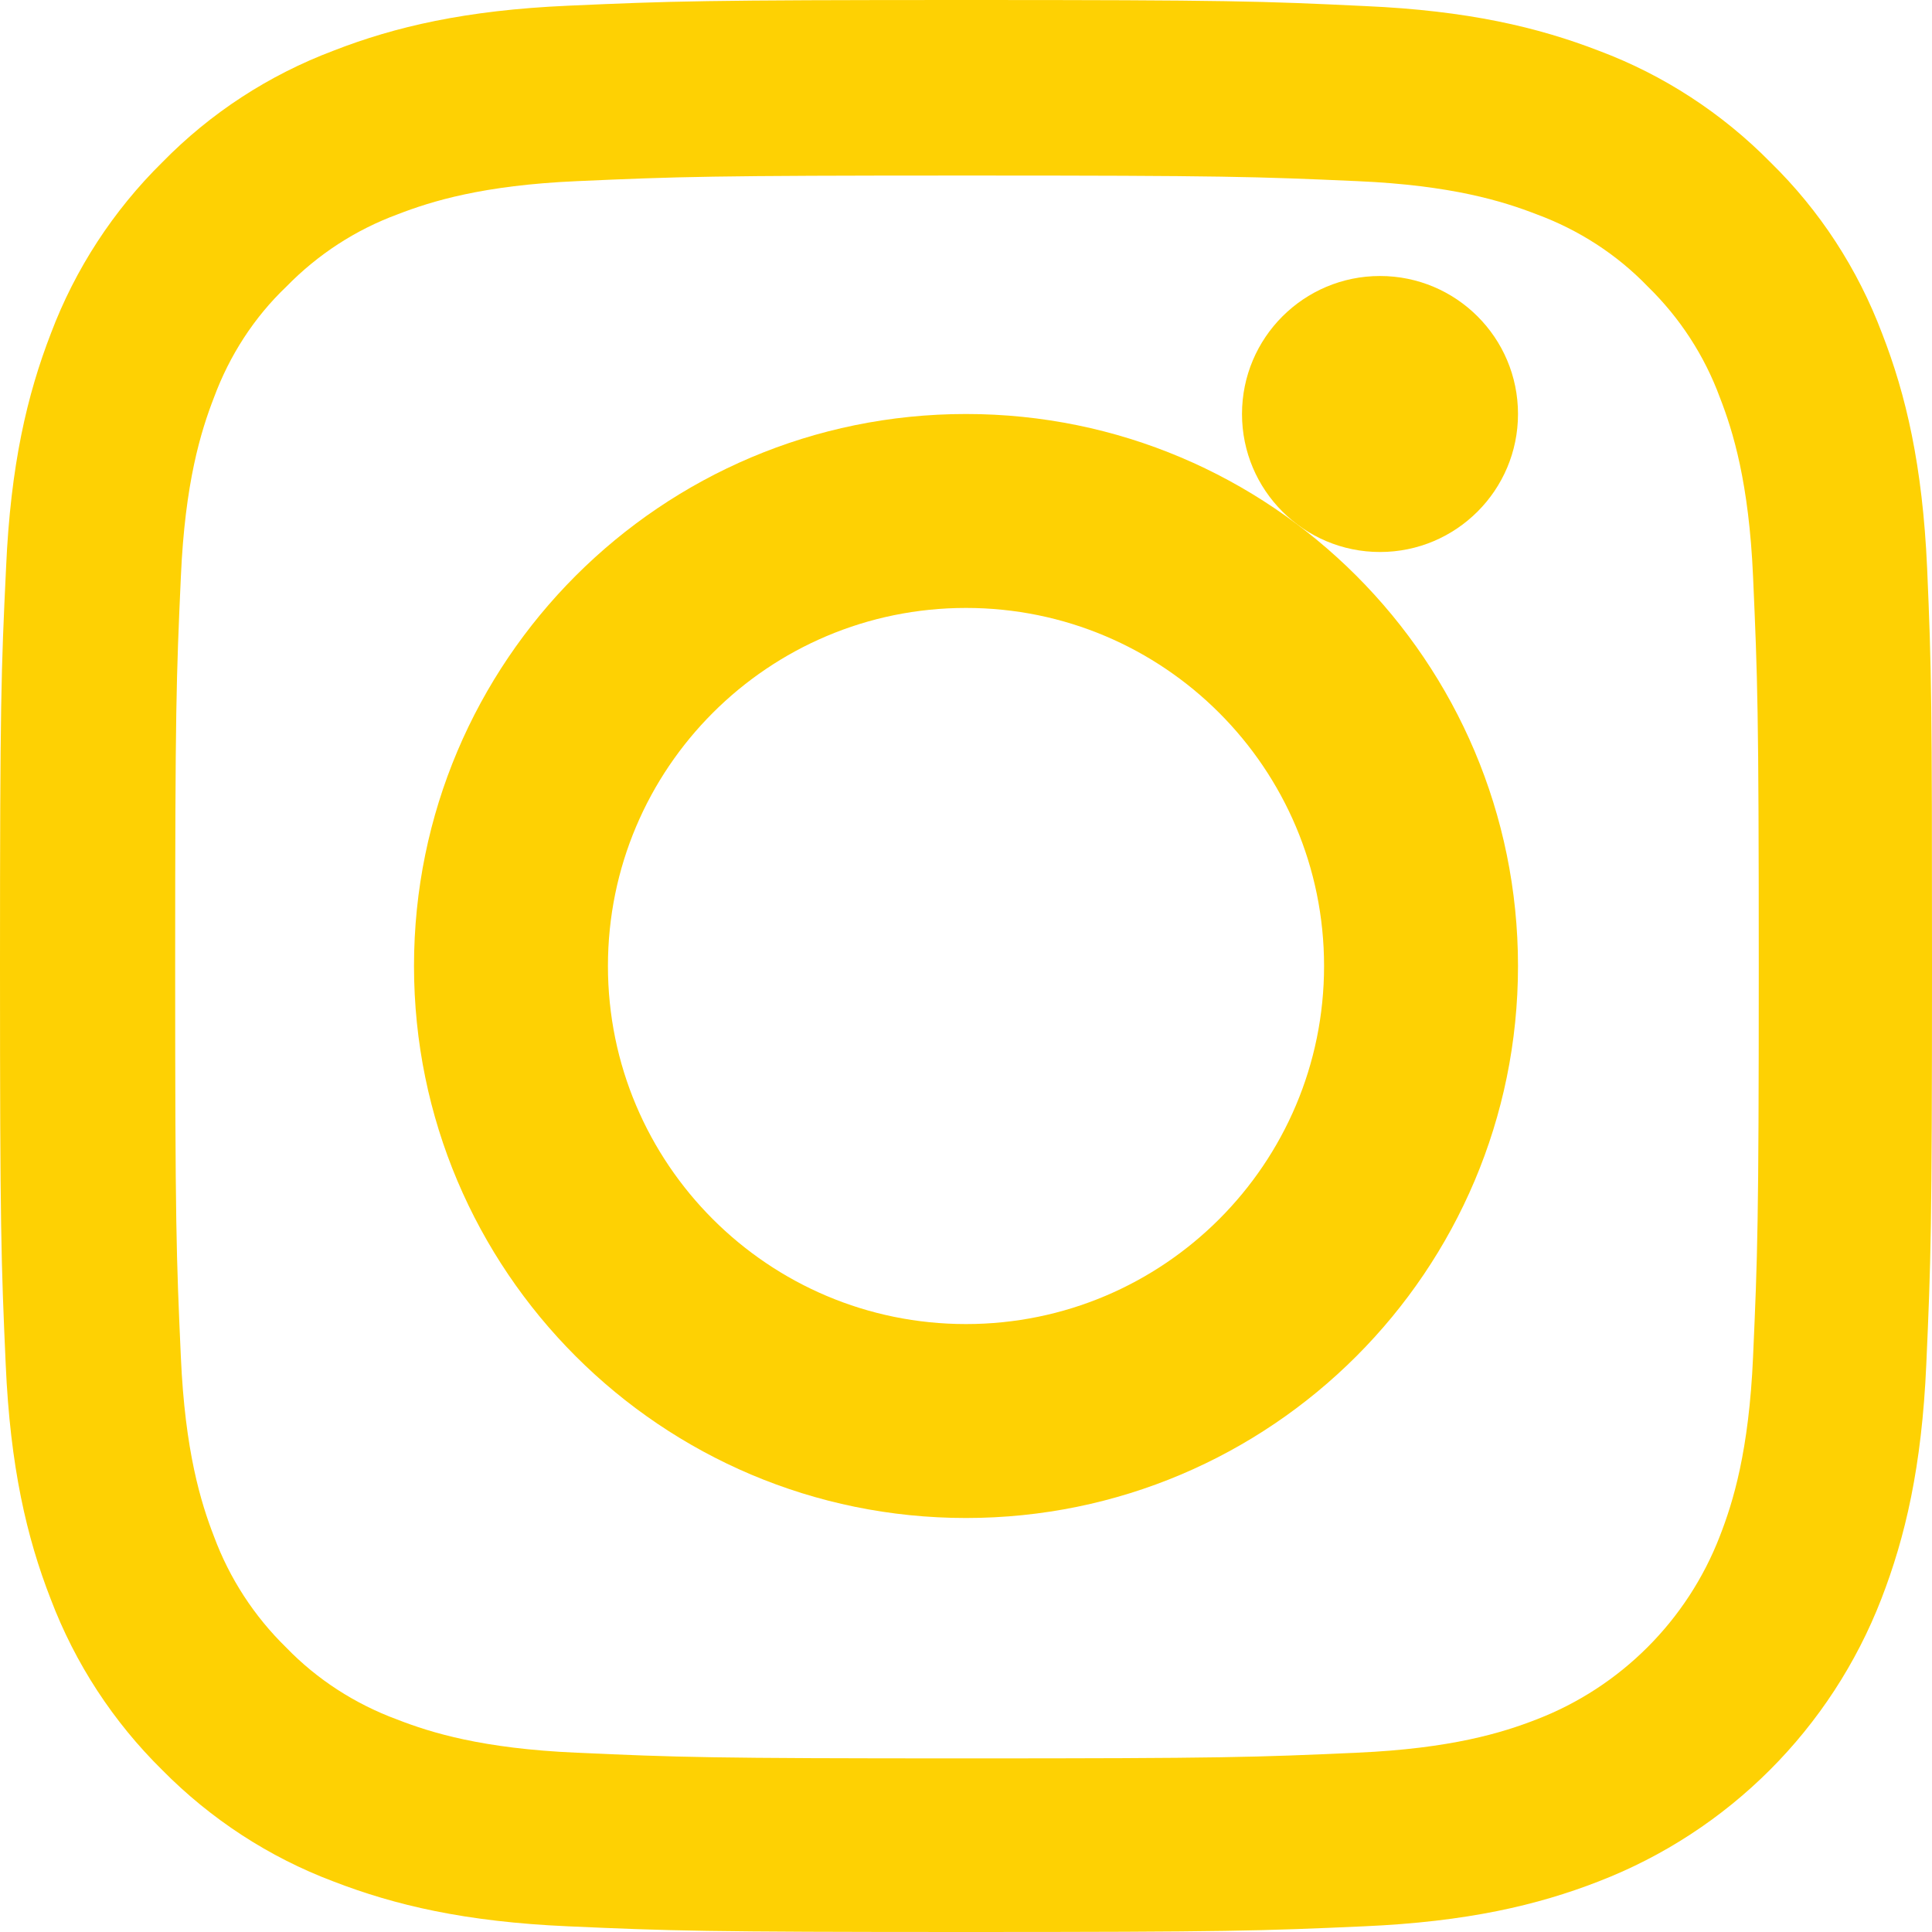
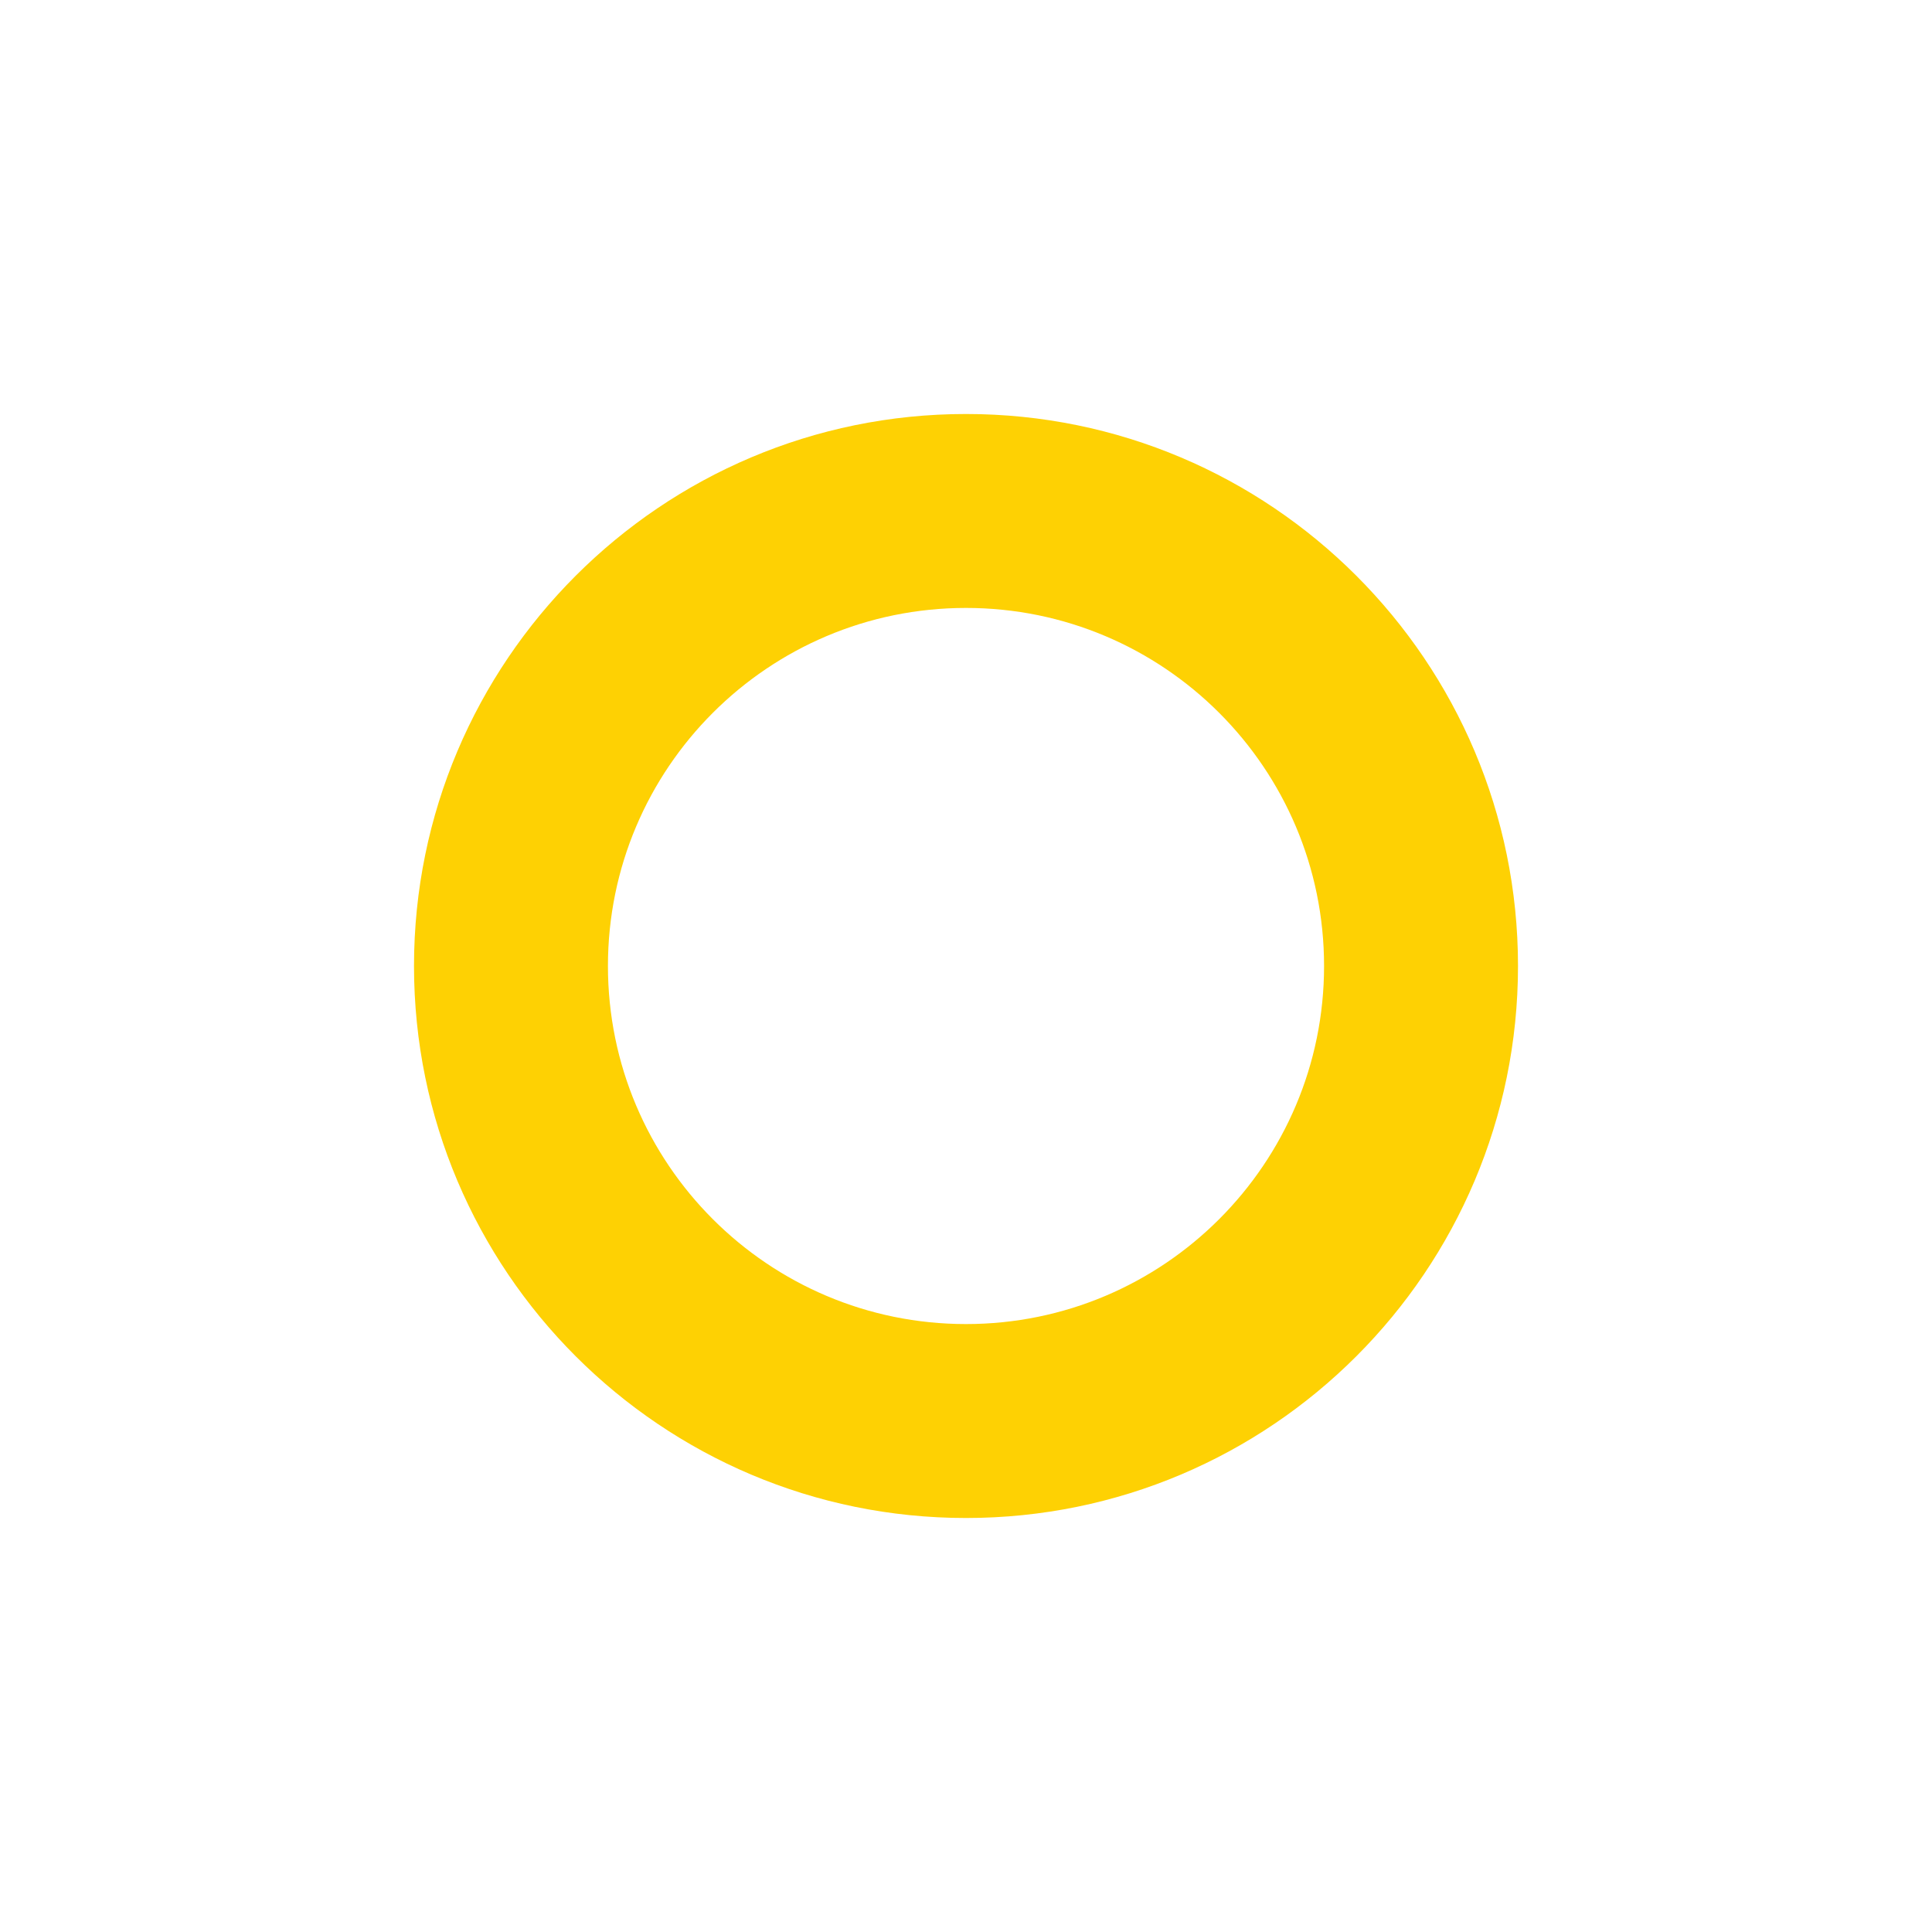
<svg xmlns="http://www.w3.org/2000/svg" width="21px" height="21px" viewBox="0 0 21 21" version="1.1">
  <title>instagram (2)</title>
  <g id="Page-1" stroke="none" stroke-width="1" fill="none" fill-rule="evenodd">
    <g id="menu-mobile" transform="translate(-90, -735)" fill="#FED103" fill-rule="nonzero">
      <g id="Group-6" transform="translate(41, 719)">
        <g id="Group-2" transform="translate(33, 0)">
          <g id="instagram-(2)" transform="translate(16, 16)">
-             <path d="M20.947,6.174 C20.897,5.058 20.717,4.291 20.458,3.626 C20.192,2.921 19.781,2.289 19.244,1.764 C18.719,1.231 18.083,0.816 17.385,0.554 C16.716,0.295 15.953,0.115 14.837,0.066 C13.713,0.012 13.356,0 10.504,0 C7.652,0 7.295,0.012 6.175,0.062 C5.059,0.111 4.292,0.291 3.627,0.55 C2.921,0.816 2.29,1.227 1.764,1.764 C1.231,2.289 0.817,2.925 0.554,3.622 C0.295,4.291 0.115,5.054 0.066,6.17 C0.012,7.294 0,7.651 0,10.502 C0,13.353 0.012,13.71 0.062,14.83 C0.111,15.946 0.291,16.713 0.55,17.378 C0.817,18.083 1.231,18.715 1.764,19.24 C2.29,19.773 2.926,20.188 3.623,20.45 C4.292,20.709 5.055,20.889 6.171,20.938 C7.291,20.988 7.648,21 10.5,21 C13.352,21 13.709,20.988 14.829,20.938 C15.945,20.889 16.712,20.709 17.377,20.45 C18.788,19.905 19.904,18.789 20.45,17.378 C20.709,16.709 20.889,15.946 20.938,14.83 C20.988,13.71 21,13.353 21,10.502 C21,7.651 20.996,7.294 20.947,6.174 Z M19.055,14.748 C19.01,15.774 18.838,16.327 18.694,16.697 C18.341,17.612 17.615,18.338 16.7,18.69 C16.331,18.834 15.773,19.006 14.751,19.051 C13.643,19.101 13.311,19.113 10.508,19.113 C7.706,19.113 7.369,19.101 6.265,19.051 C5.24,19.006 4.686,18.834 4.316,18.69 C3.861,18.522 3.447,18.256 3.11,17.907 C2.761,17.566 2.495,17.156 2.326,16.701 C2.183,16.332 2.011,15.774 1.966,14.752 C1.916,13.645 1.904,13.312 1.904,10.51 C1.904,7.708 1.916,7.372 1.966,6.268 C2.011,5.243 2.183,4.689 2.326,4.32 C2.495,3.864 2.761,3.45 3.114,3.114 C3.455,2.765 3.865,2.498 4.321,2.33 C4.69,2.187 5.248,2.014 6.27,1.969 C7.378,1.92 7.71,1.908 10.512,1.908 C13.319,1.908 13.651,1.92 14.755,1.969 C15.781,2.014 16.335,2.187 16.704,2.33 C17.159,2.498 17.574,2.765 17.91,3.114 C18.259,3.454 18.526,3.864 18.694,4.32 C18.838,4.689 19.01,5.247 19.055,6.268 C19.104,7.376 19.117,7.708 19.117,10.51 C19.117,13.312 19.104,13.64 19.055,14.748 Z" id="Shape" />
            <path d="M10.5,4.5 C7.188,4.5 4.5,7.187 4.5,10.5 C4.5,13.813 7.188,16.5 10.5,16.5 C13.813,16.5 16.5,13.813 16.5,10.5 C16.5,7.187 13.813,4.5 10.5,4.5 Z M10.5,14.392 C8.351,14.392 6.608,12.649 6.608,10.5 C6.608,8.351 8.351,6.608 10.5,6.608 C12.649,6.608 14.392,8.351 14.392,10.5 C14.392,12.649 12.649,14.392 10.5,14.392 L10.5,14.392 Z" id="Shape" />
-             <path d="M16.5,4.5 C16.5,5.328 15.828,6 15,6 C14.172,6 13.5,5.328 13.5,4.5 C13.5,3.671 14.172,3 15,3 C15.828,3 16.5,3.671 16.5,4.5 L16.5,4.5 Z" id="Path" />
          </g>
        </g>
      </g>
    </g>
  </g>
</svg>